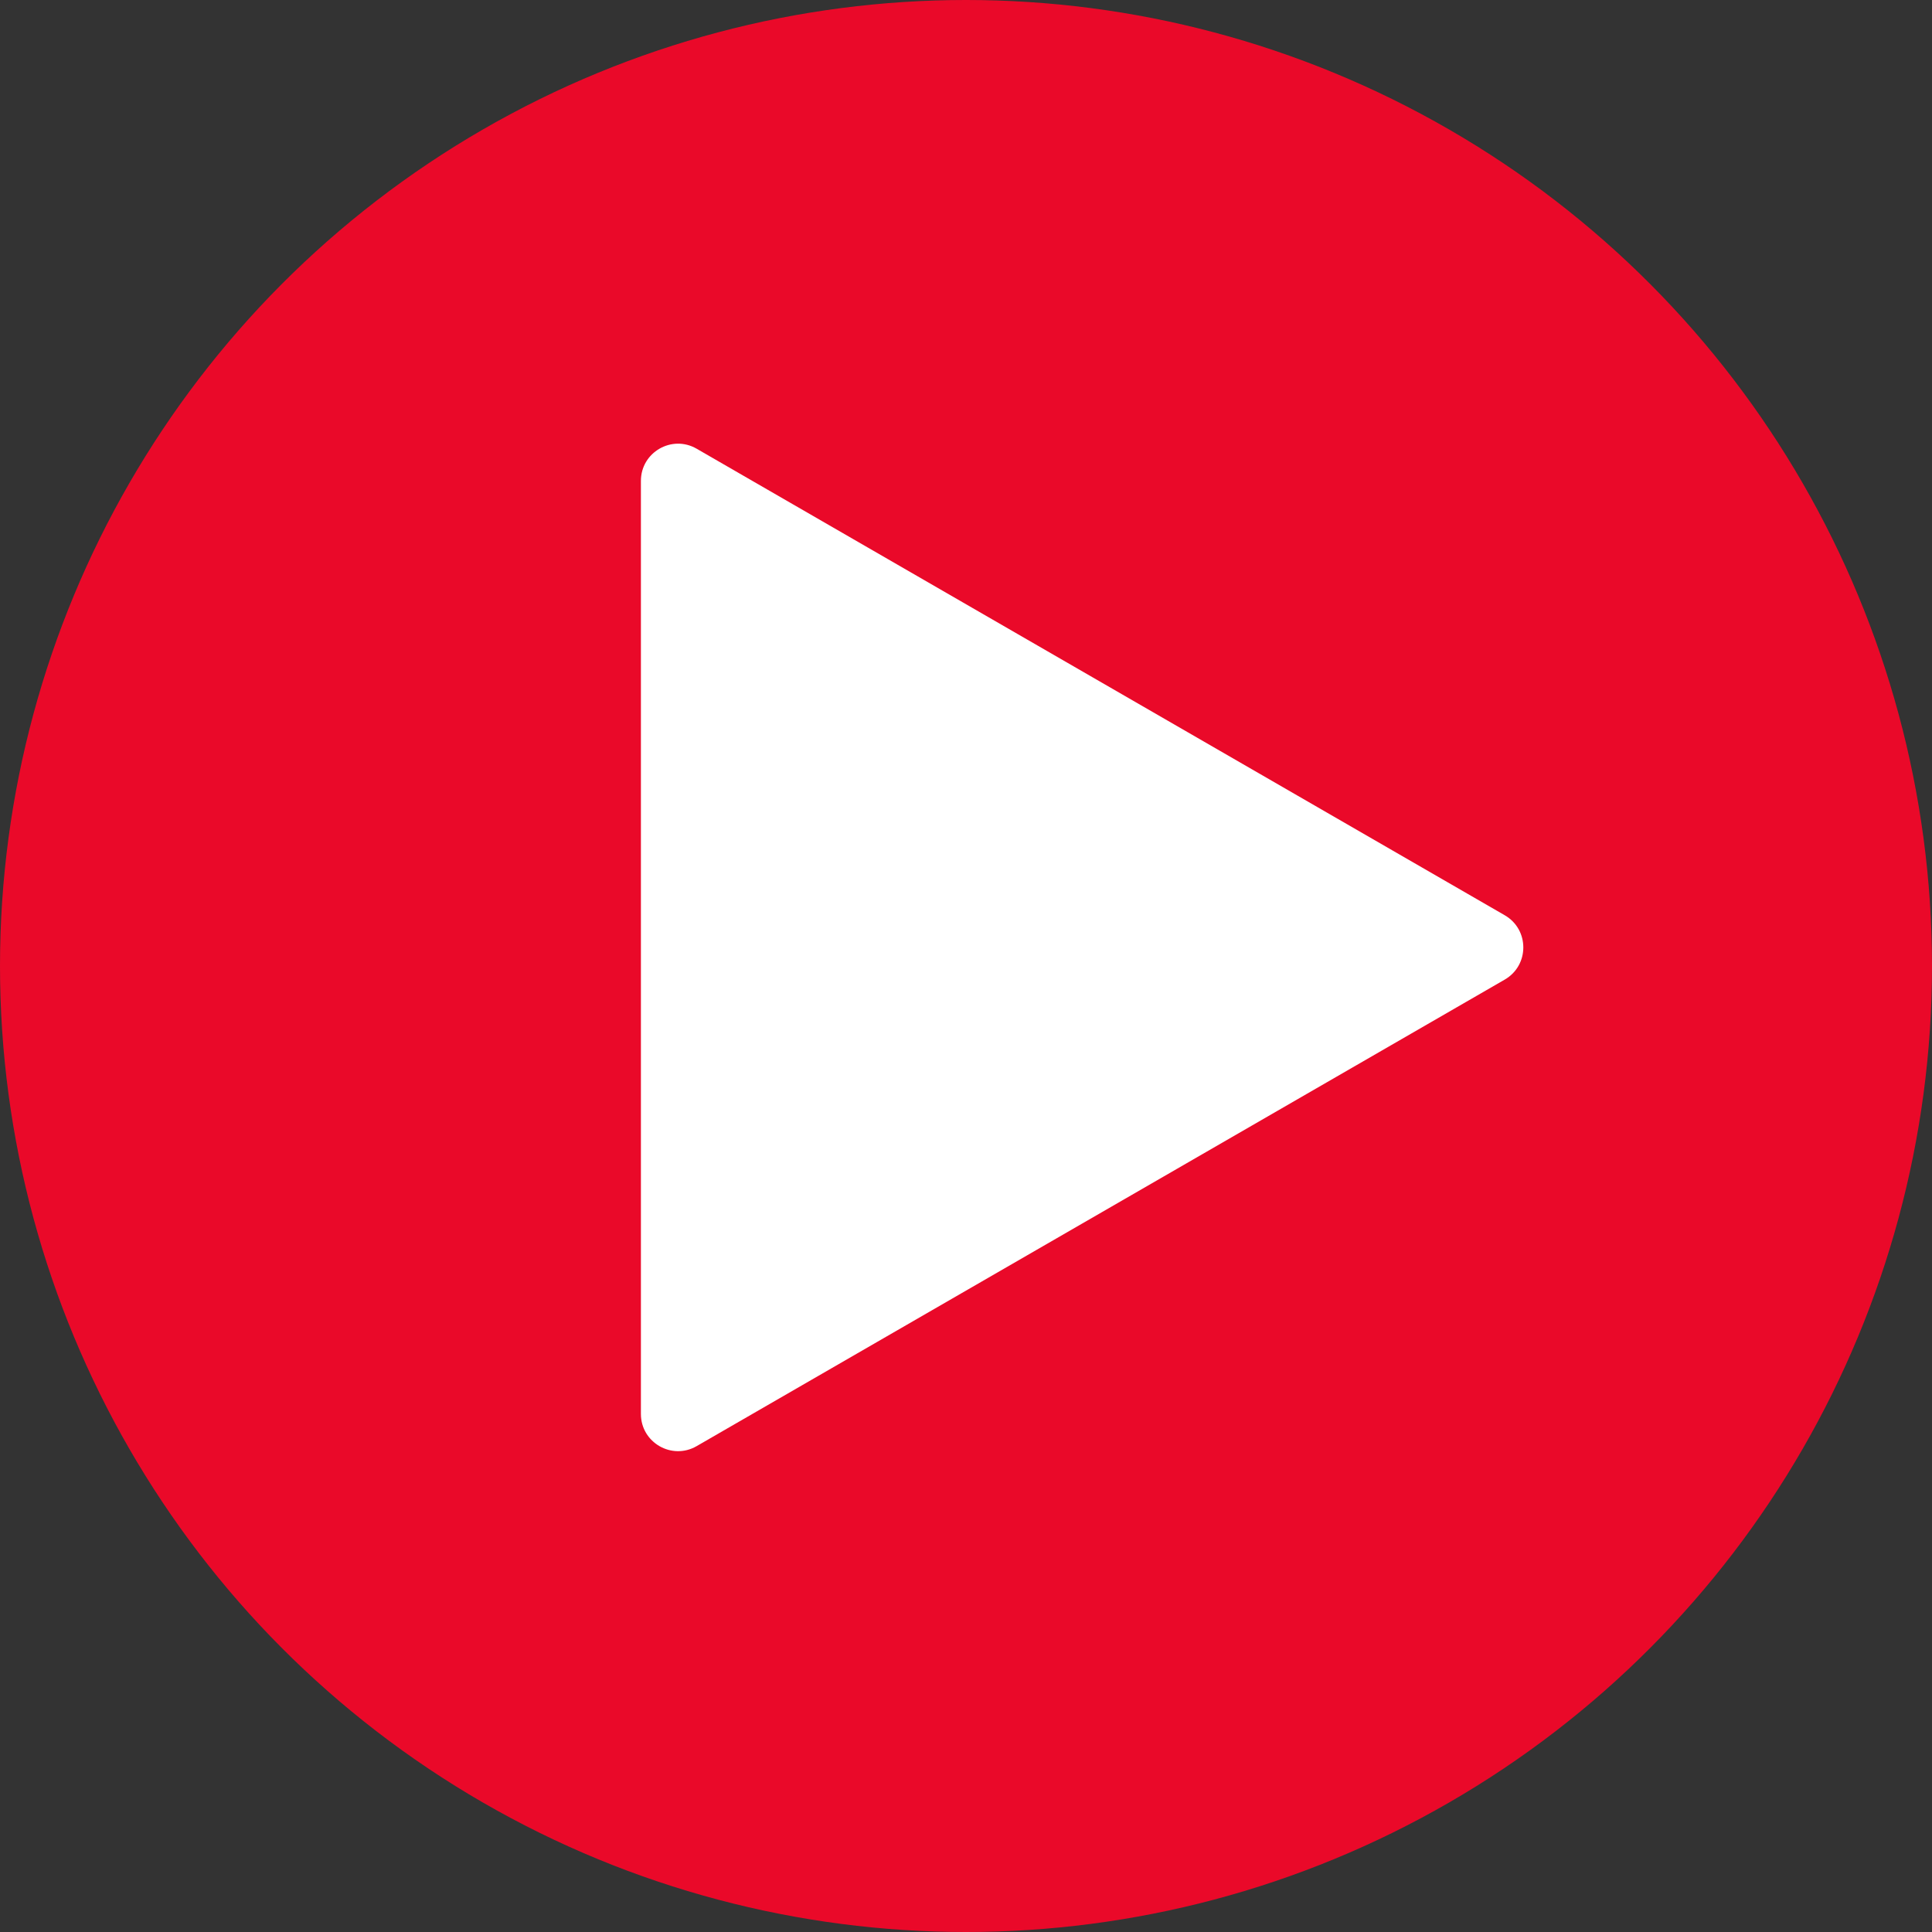
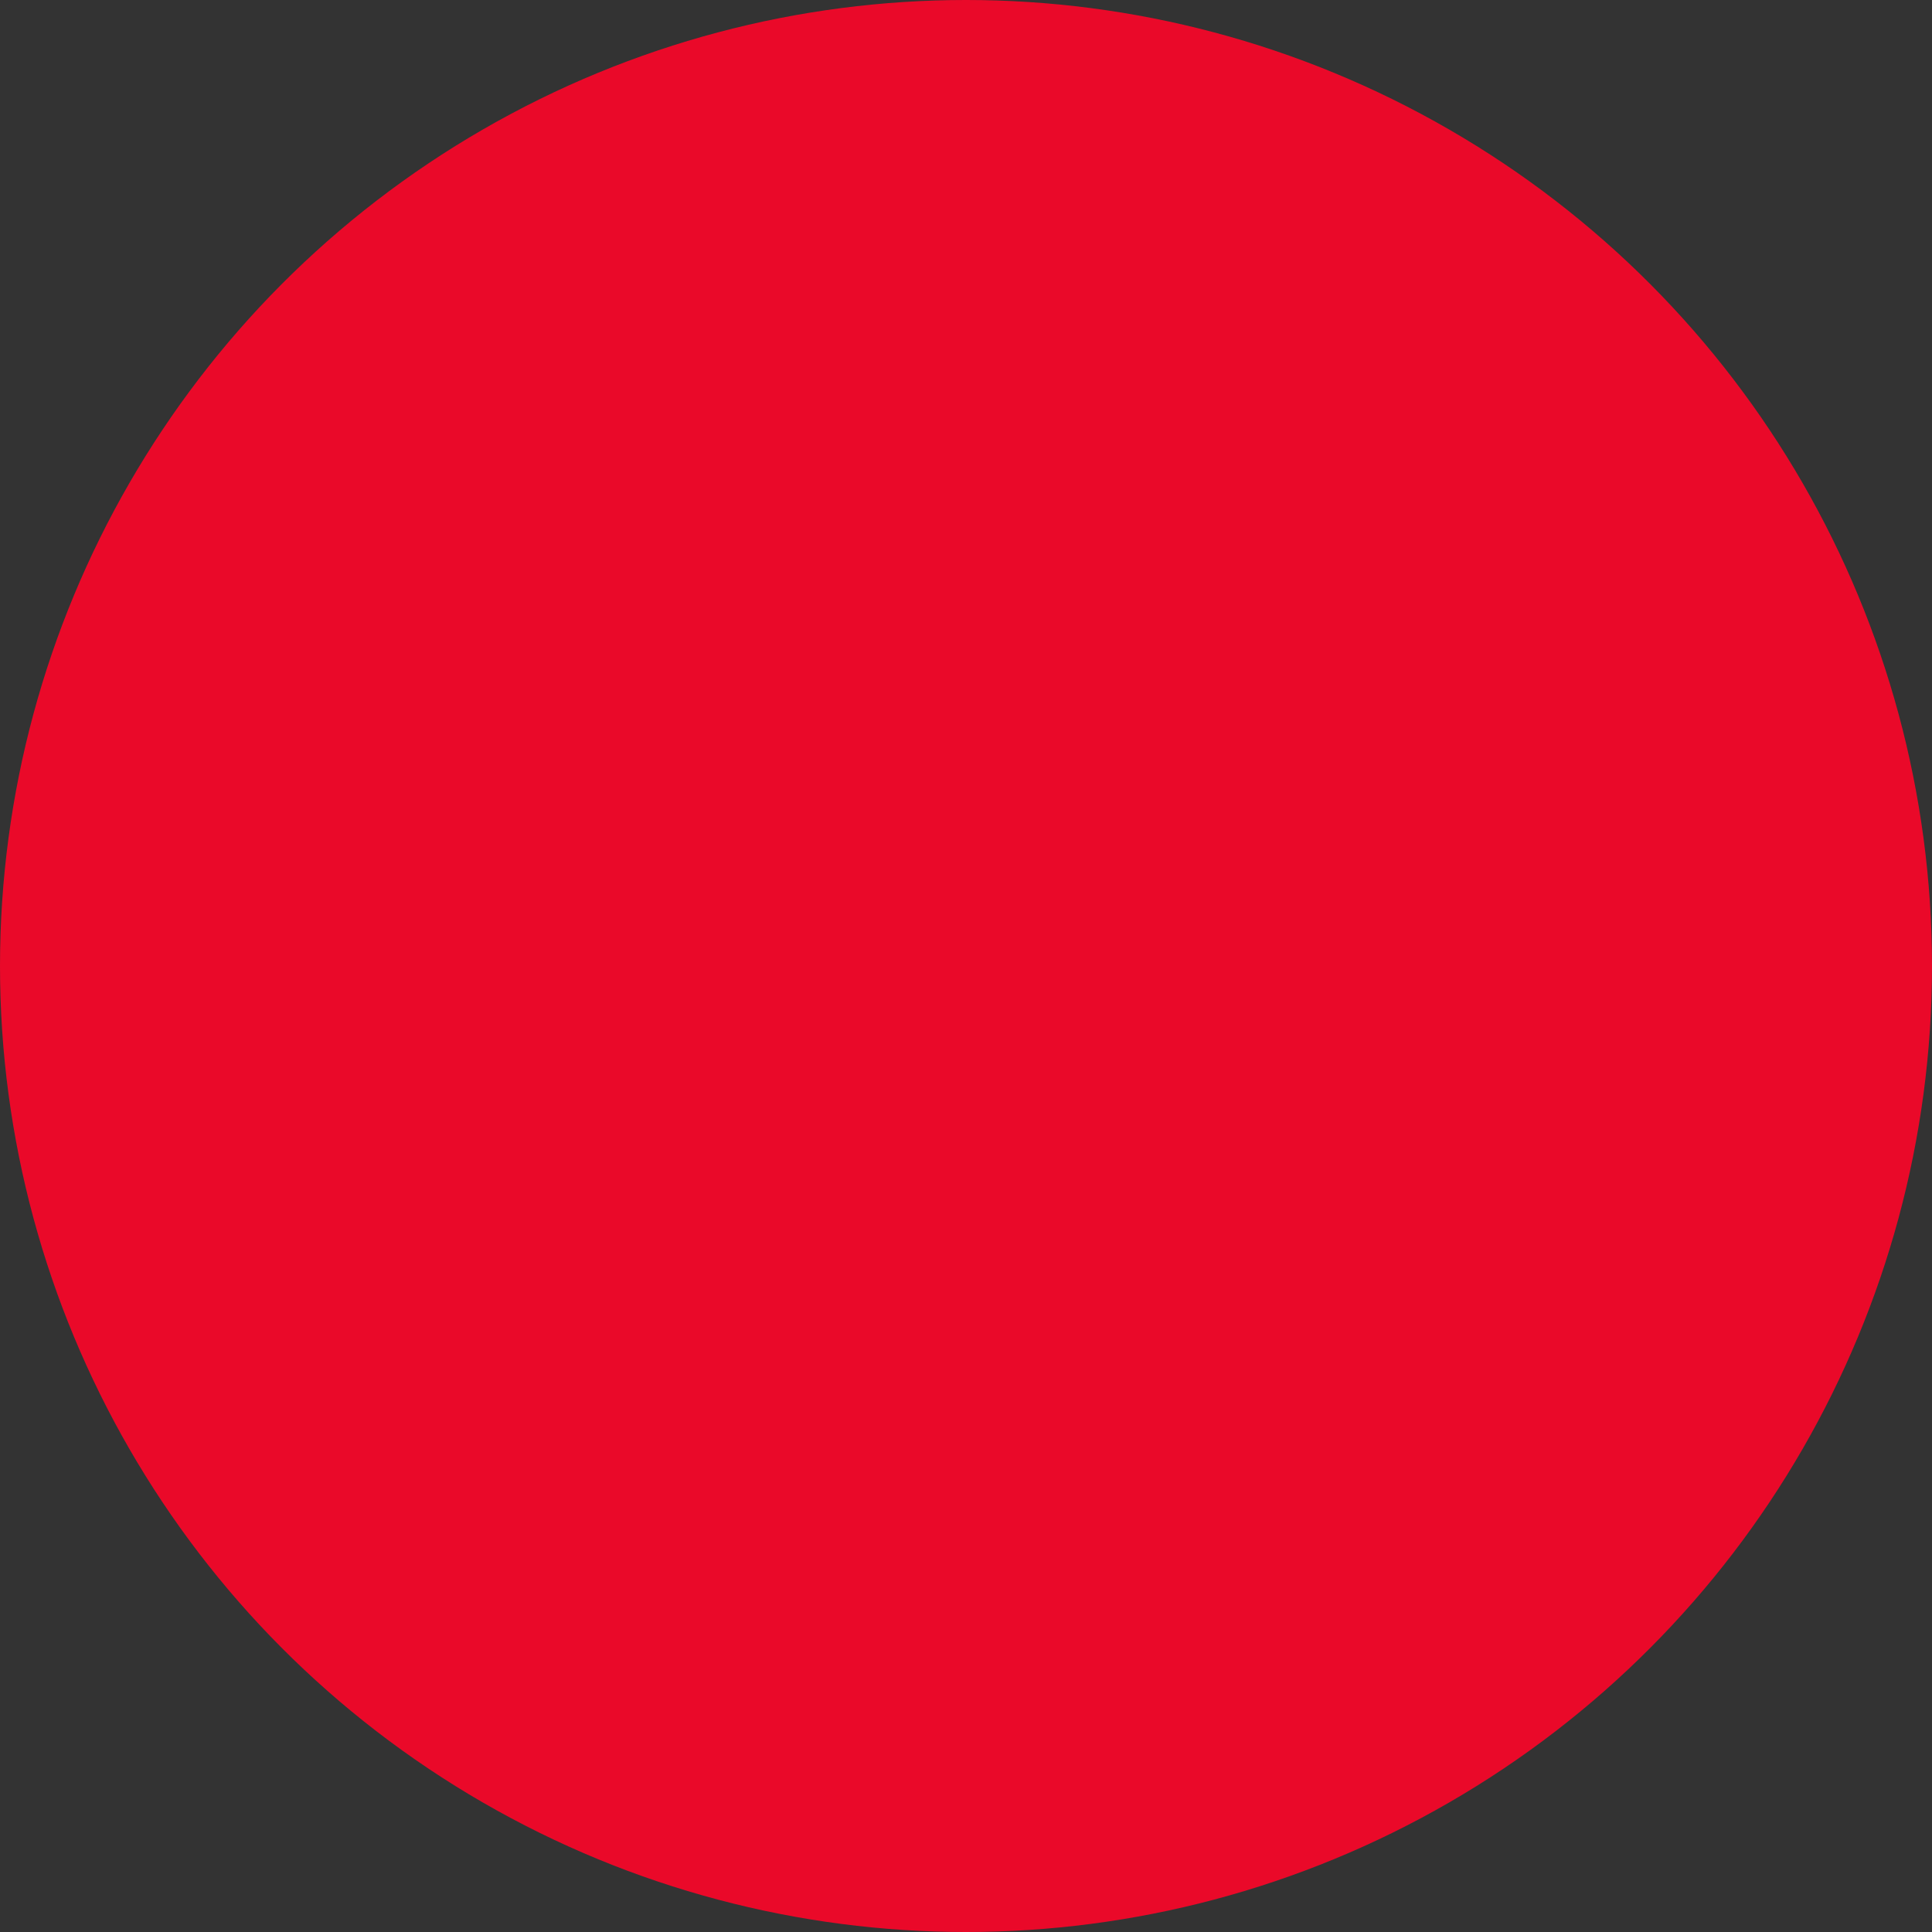
<svg xmlns="http://www.w3.org/2000/svg" width="52" height="52" viewBox="0 0 52 52" fill="none">
  <rect x="0" y="0" width="52" height="52" fill="#333333" stroke="none" />
  <circle cx="26" cy="26" r="26" fill="#EA0929" />
-   <path d="M40.5 24.634C41.167 25.019 41.167 25.981 40.5 26.366L18.75 38.923C18.083 39.308 17.25 38.827 17.25 38.057L17.25 12.943C17.25 12.173 18.083 11.692 18.75 12.077L40.5 24.634Z" fill="white" />
</svg>